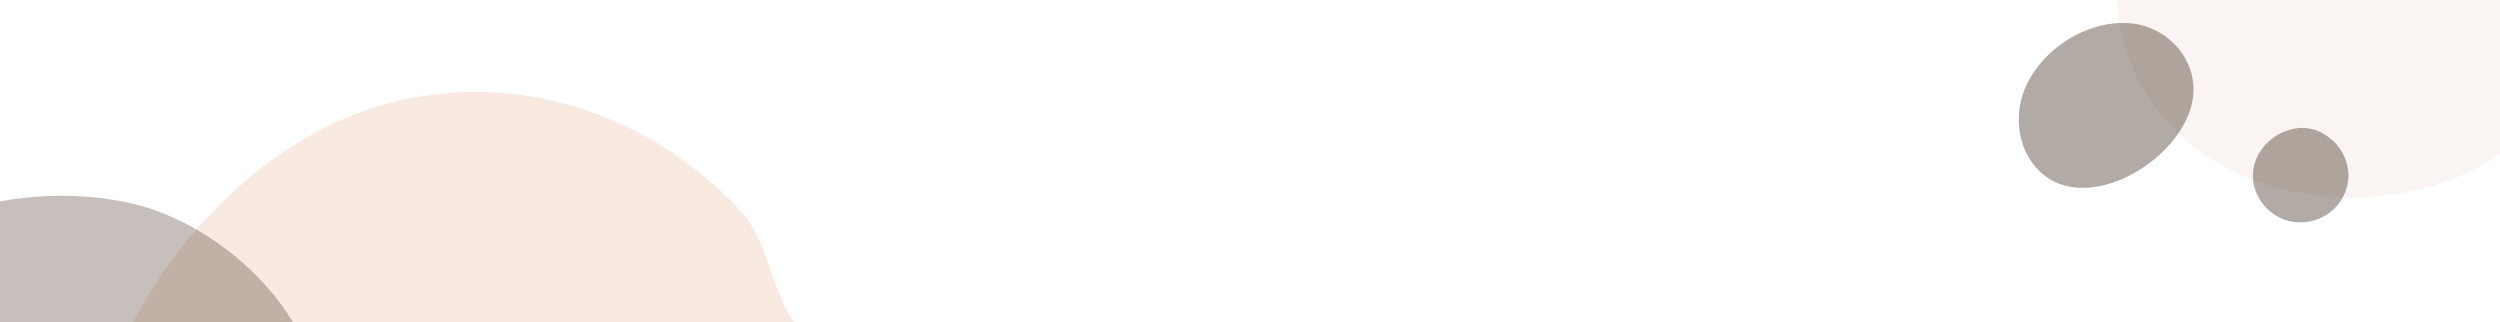
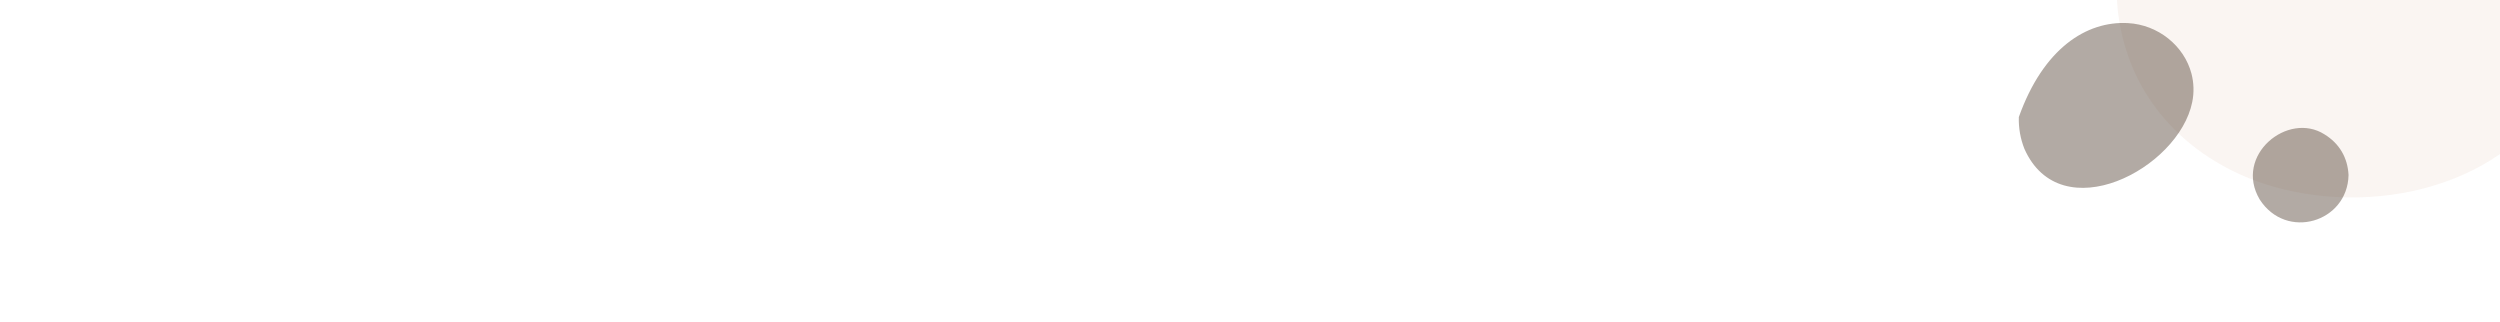
<svg xmlns="http://www.w3.org/2000/svg" width="1304" height="168" viewBox="0 0 1304 168" fill="none">
  <g clip-path="url(#clip0_1244:9545)">
    <path opacity="0.2" d="M423.236 231.205C412.097 262.869 370.183 278.024 340.695 262.361C327.154 269.114 311.53 267.54 296.79 265.549C280.676 263.929 265.083 262.569 248.889 261.366C185.082 256.614 171.382 259.694 156.221 251.066C103.391 288.63 38.721 229.851 66.259 174.142C93.798 118.432 145.141 67.522 206.978 52.803C275.072 36.594 343.119 62.603 387.183 111.061C399.93 125.08 403.182 152.98 414.275 168.332C429.837 189.866 431.773 206.906 423.236 231.205Z" fill="#DF936D" />
    <path opacity="0.3" d="M162.731 236.515C139.409 300.093 83.934 268.477 61.098 272.824C20.867 274.576 -5.965 294.442 -34.196 260.721C-69.047 284.466 -113.628 264.432 -121.572 225.559C-127.774 193.13 -101.237 161.381 -84.397 145.707C-44.592 109.151 16.4 94.248 68.889 106.157C120.571 117.888 182.294 177.259 162.731 236.515Z" fill="#402B1D" />
  </g>
  <g clip-path="url(#clip1_1244:9545)">
    <path opacity="0.2" d="M1344.98 2.505C1344.95 0.802 1344.88 -0.912 1344.76 -2.635C1343.65 -18.695 1339.84 -34.536 1334.99 -49.99C1327.59 -73.571 1313.62 -93.061 1295.65 -111.318C1256.47 -151.175 1184.92 -132.721 1147.96 -100.347C1109.45 -66.607 1093.39 -13.354 1111.32 32.675C1124.72 67.08 1156.44 91.655 1195.77 99.818C1256.64 112.454 1324.06 87.096 1341.28 30.103C1342.96 24.527 1344.08 18.795 1344.61 12.995C1344.92 9.508 1345.05 6.006 1344.98 2.505Z" fill="#E8CDBF" />
-     <path opacity="0.4" d="M1143.48 53.187C1136.48 88.207 1074.77 120.194 1055.92 77.604C1053.84 72.342 1052.85 66.714 1053.02 61.06C1053.18 55.406 1054.49 49.843 1056.87 44.709C1065.79 25.224 1088.34 10.871 1109.92 12.049C1125.79 12.906 1139.29 23.968 1143.08 38.452C1144.33 43.269 1144.47 48.308 1143.48 53.187ZM1225 91.327C1224.56 82.289 1220.25 74.858 1212.46 70.084C1193.27 57.876 1165.08 81.084 1178.65 104.034C1192.51 125.602 1224.48 115.988 1225 91.327ZM1184.68 -56.083C1185.84 -77.148 1173.76 -100.43 1151.84 -96.579C1132.79 -93.234 1116.71 -72.555 1120.08 -53.298C1123.95 -31.282 1149.13 -16.938 1169.42 -27.806C1179.13 -33.009 1184.02 -44.194 1184.68 -56.083Z" fill="#402B1D" />
+     <path opacity="0.4" d="M1143.48 53.187C1136.48 88.207 1074.77 120.194 1055.92 77.604C1053.84 72.342 1052.85 66.714 1053.02 61.06C1065.79 25.224 1088.34 10.871 1109.92 12.049C1125.79 12.906 1139.29 23.968 1143.08 38.452C1144.33 43.269 1144.47 48.308 1143.48 53.187ZM1225 91.327C1224.56 82.289 1220.25 74.858 1212.46 70.084C1193.27 57.876 1165.08 81.084 1178.65 104.034C1192.51 125.602 1224.48 115.988 1225 91.327ZM1184.68 -56.083C1185.84 -77.148 1173.76 -100.43 1151.84 -96.579C1132.79 -93.234 1116.71 -72.555 1120.08 -53.298C1123.95 -31.282 1149.13 -16.938 1169.42 -27.806C1179.13 -33.009 1184.02 -44.194 1184.68 -56.083Z" fill="#402B1D" />
  </g>
  <defs>
    <clipPath id="clip0_1244:9545">
-       <rect width="506" height="188" fill="white" transform="matrix(1 0 0 -1 0 168)" />
-     </clipPath>
+       </clipPath>
    <clipPath id="clip1_1244:9545">
      <rect width="272" height="168" fill="white" transform="translate(1032)" />
    </clipPath>
  </defs>
</svg>